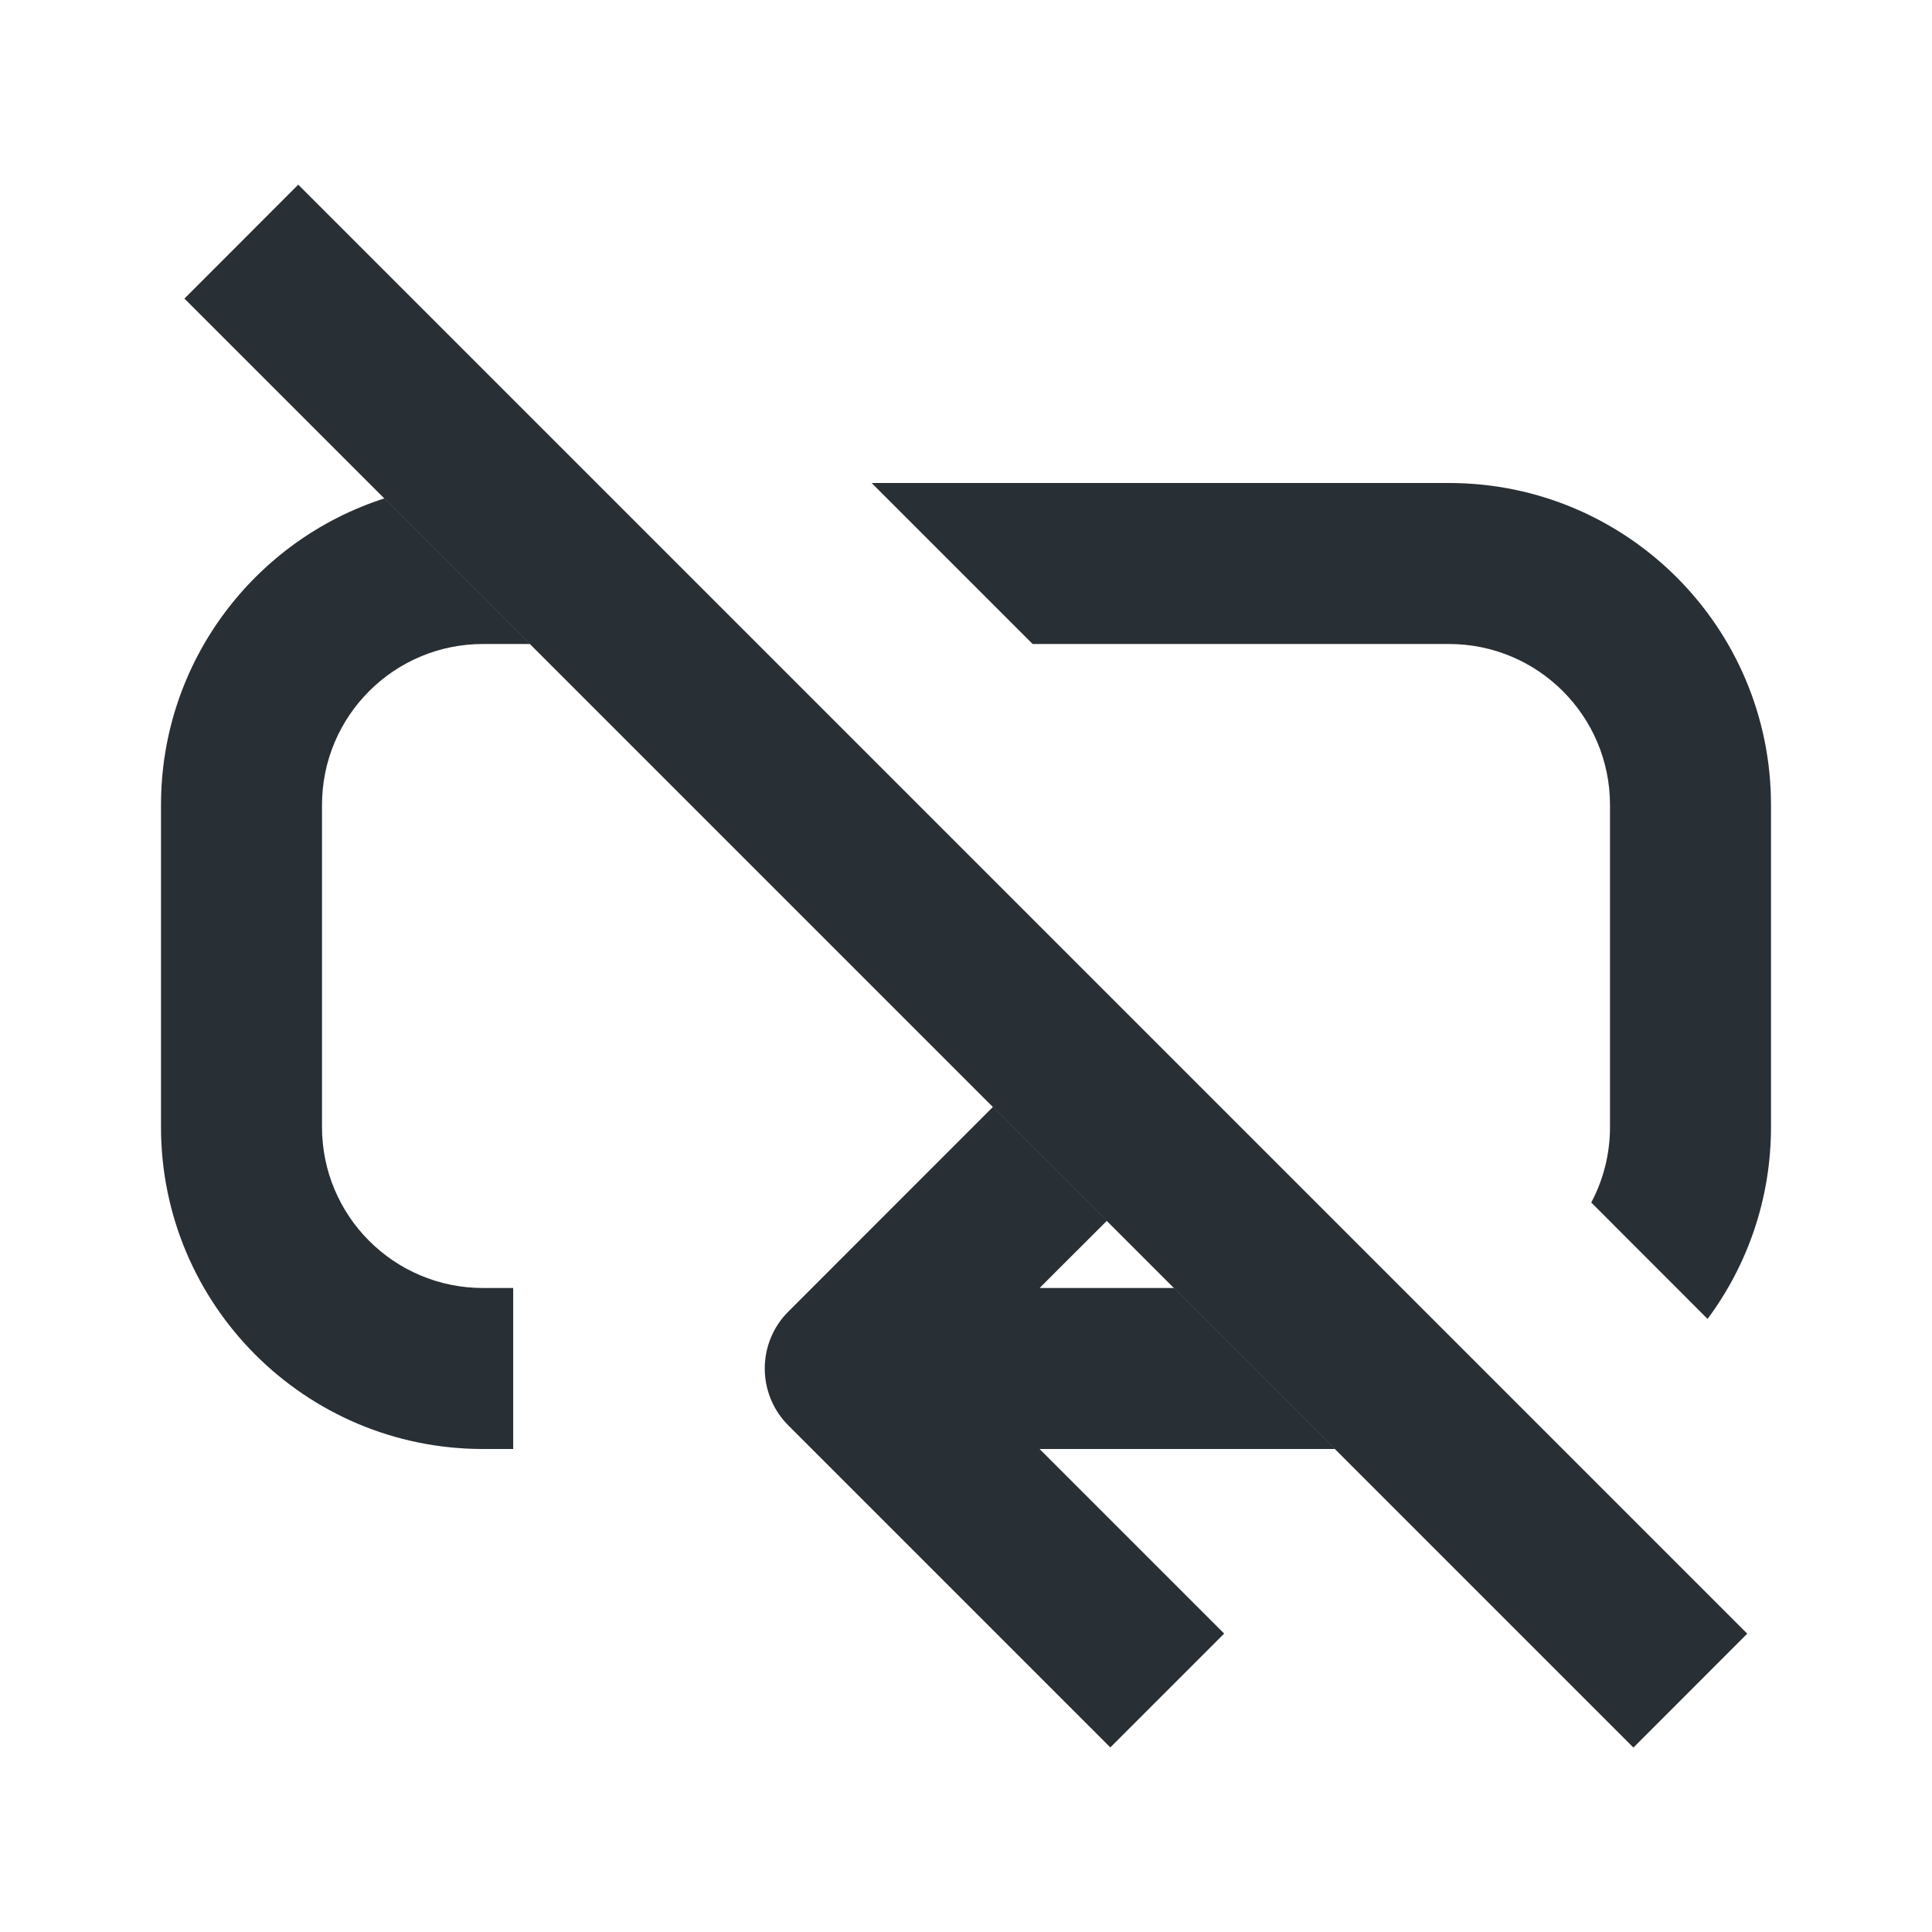
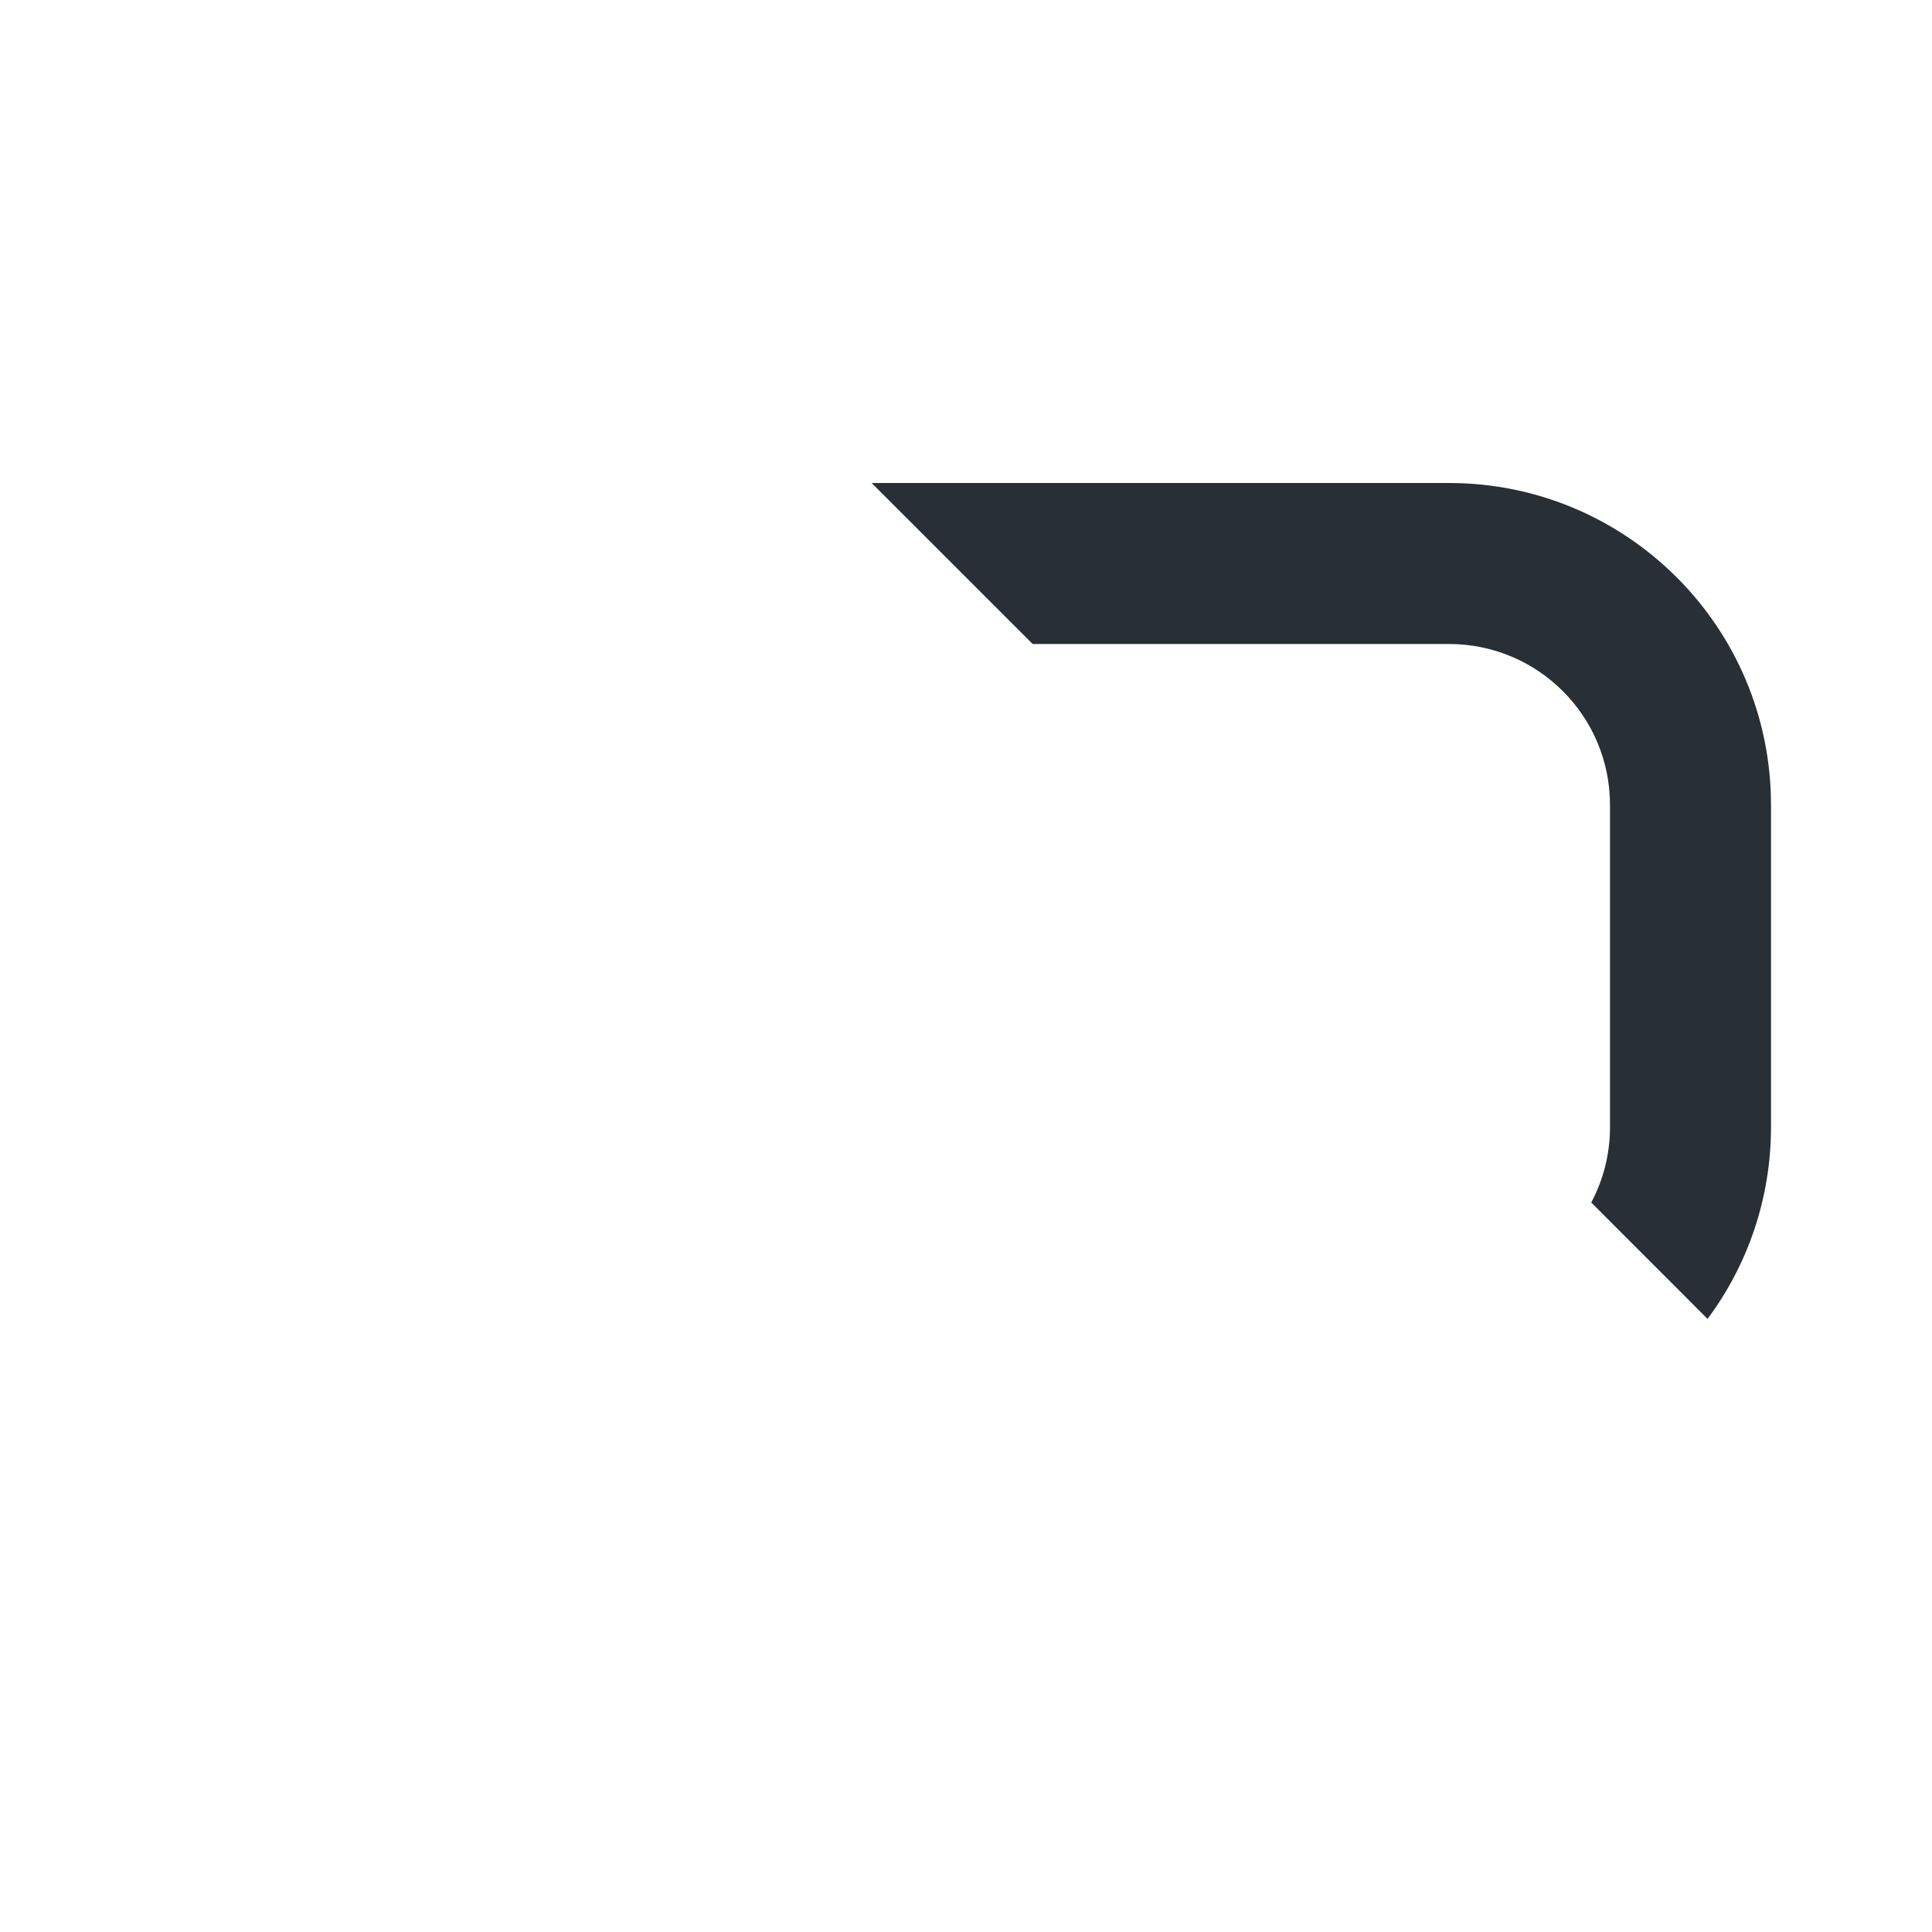
<svg xmlns="http://www.w3.org/2000/svg" width="24" height="24" viewBox="0 0 24 24" fill="none">
  <path d="M21.212 16.384C21.707 15.718 22 14.893 22 14V10C22 7.791 20.209 6 18 6H10.828L12.828 8H18C19.105 8 20 8.895 20 10V14C20 14.339 19.916 14.659 19.767 14.938L21.212 16.384Z" fill="#282F35" />
-   <path d="M12.914 16L13.75 15.165L12.335 13.75L9.793 16.293C9.605 16.48 9.5 16.735 9.5 17C9.5 17.265 9.605 17.52 9.793 17.707L13.793 21.707L15.207 20.293L12.914 18H16.585L14.585 16H12.914Z" fill="#282F35" />
-   <path d="M4.776 6.191L6.585 8H6C4.895 8 4 8.895 4 10V14C4 15.105 4.895 16 6 16L6.375 16L6.375 18L6 18C3.791 18 2 16.209 2 14V10C2 8.218 3.166 6.708 4.776 6.191Z" fill="#282F35" />
-   <path fill-rule="evenodd" clip-rule="evenodd" d="M20.291 21.709L2.291 3.709L3.705 2.294L21.705 20.294L20.291 21.709Z" fill="#282F35" />
</svg>